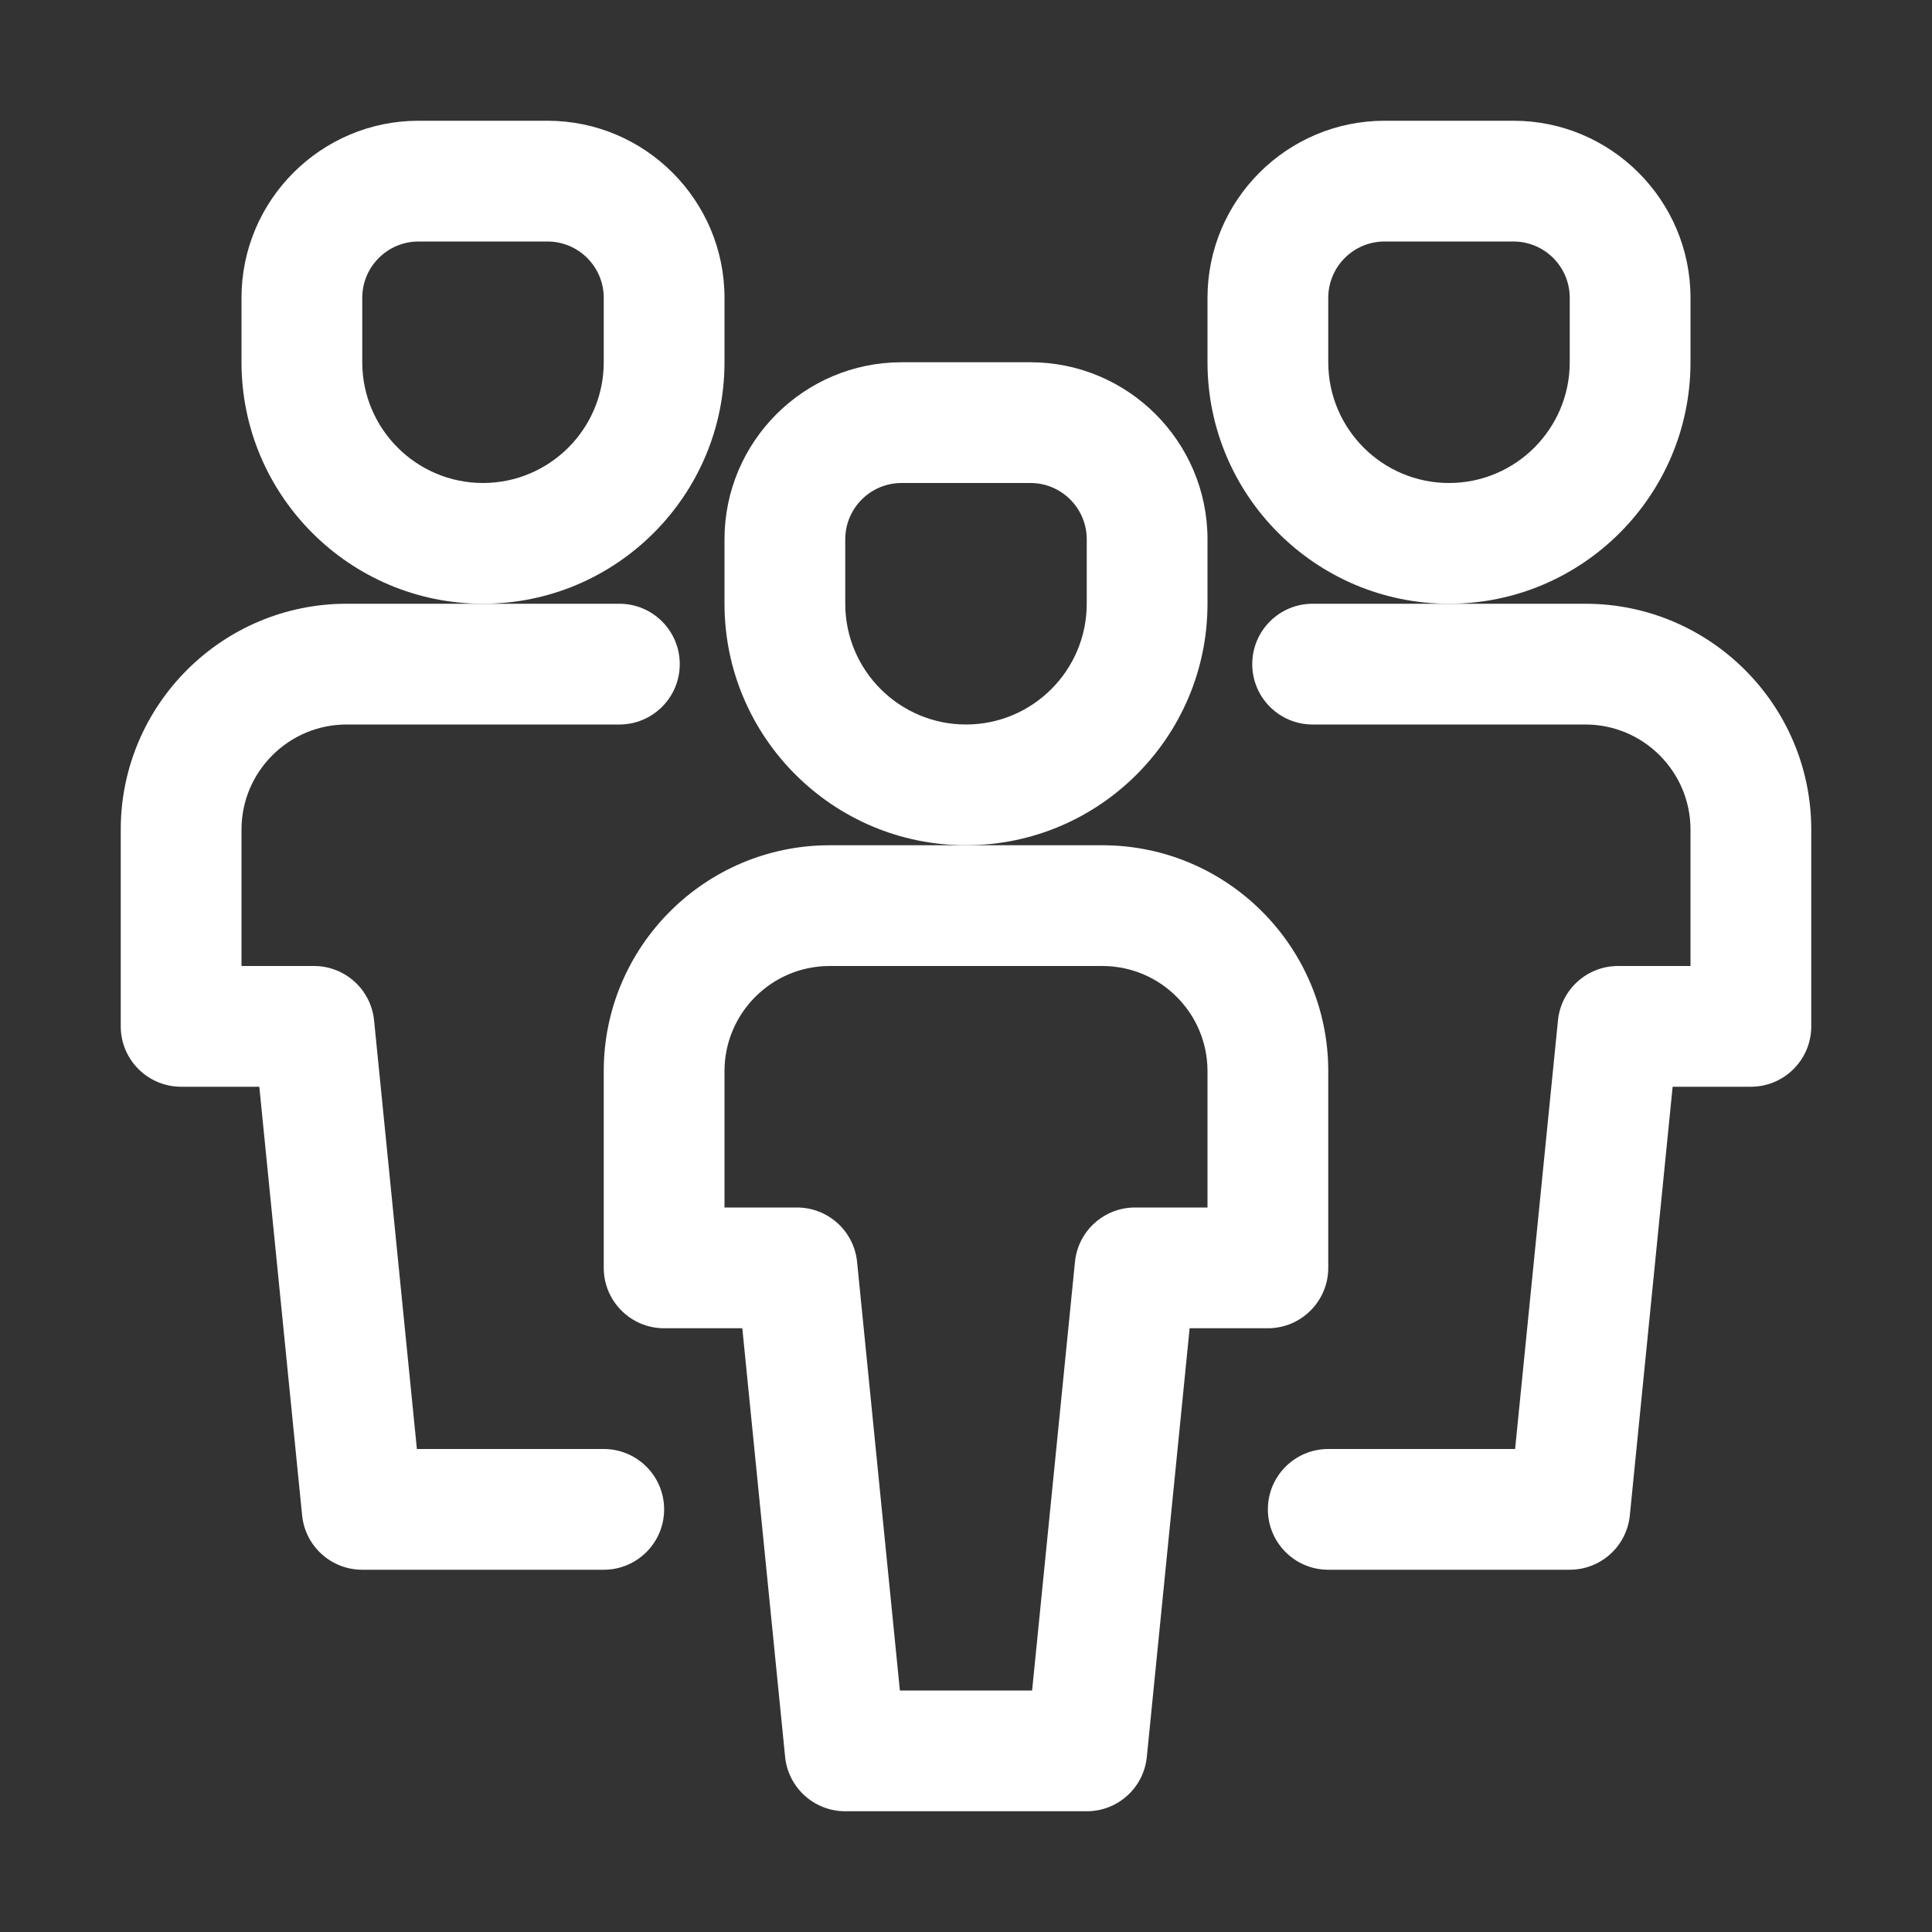
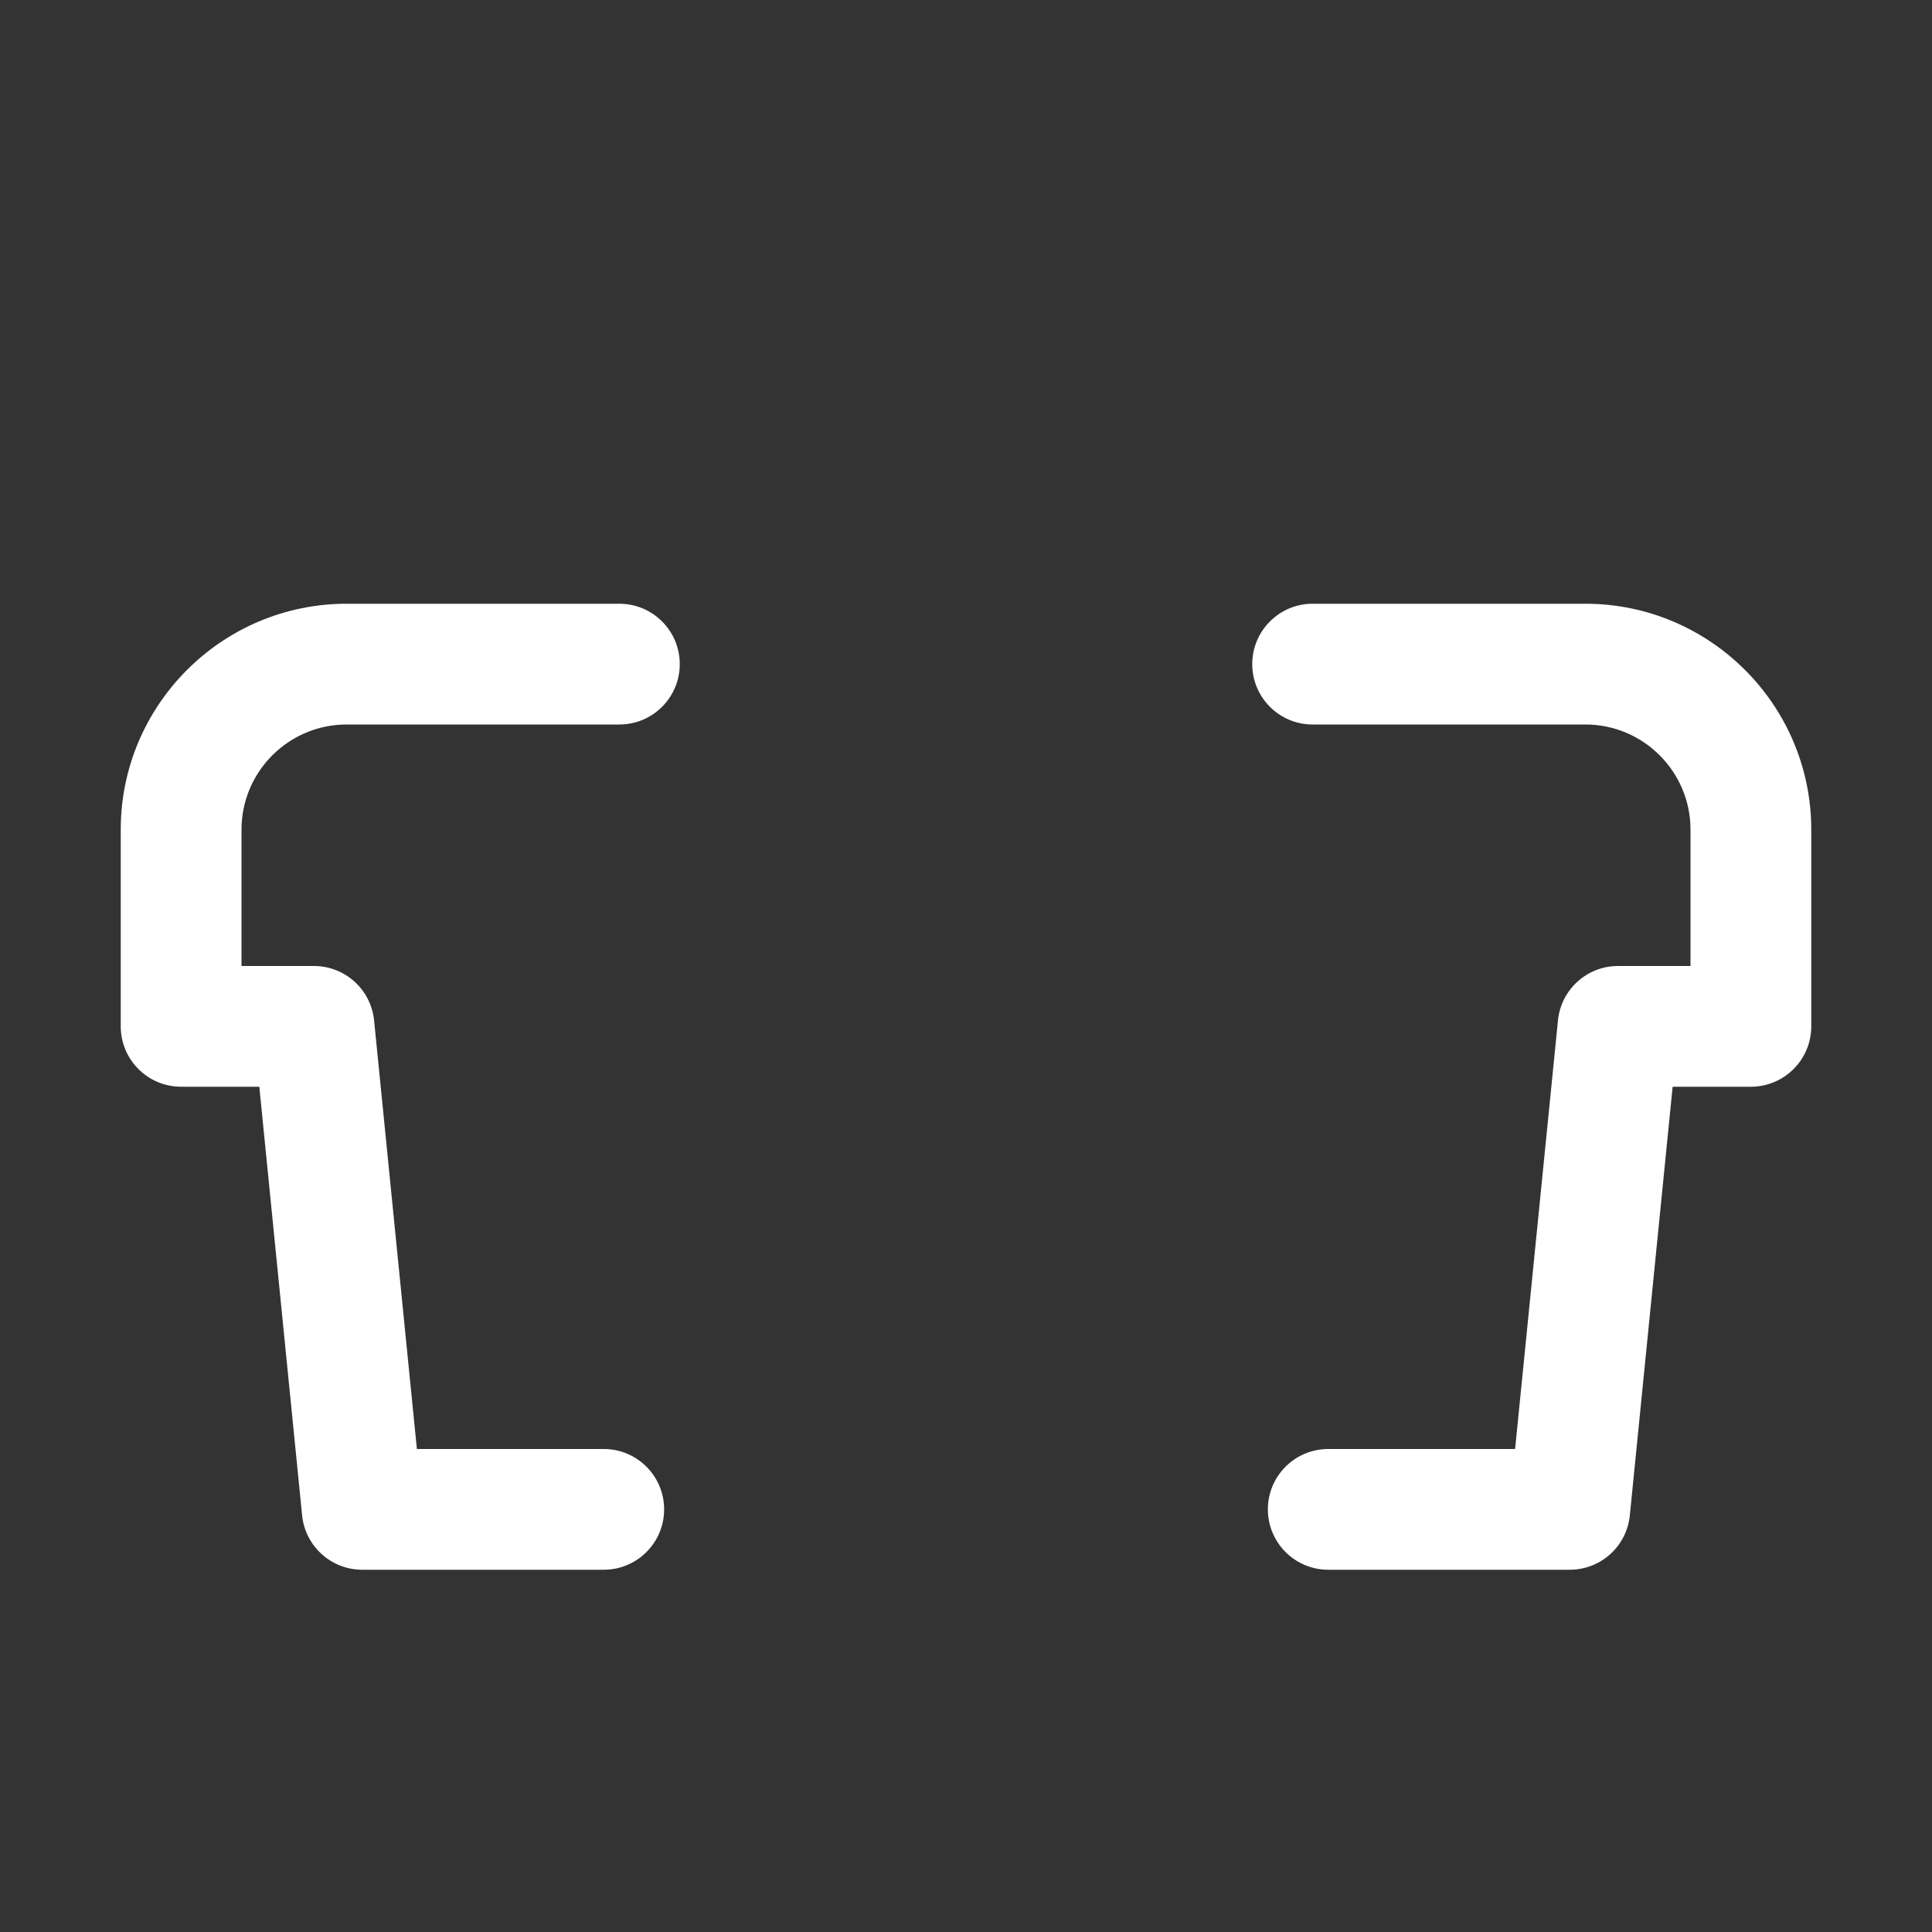
<svg xmlns="http://www.w3.org/2000/svg" width="101" height="101" viewBox="0 0 101 101" fill="none">
  <rect x="0" y="0" width="101" height="101" fill="#333333" stroke="none" />
-   <path d="M31.562 55.995V66.281C31.562 68.023 32.977 69.438 34.719 69.438H38.806L41.044 91.847C41.208 93.46 42.565 94.688 44.188 94.688H56.812C58.435 94.688 59.792 93.46 59.953 91.847L62.191 69.438H66.281C68.023 69.438 69.438 68.023 69.438 66.281V55.995C69.438 49.484 64.141 44.188 57.63 44.188H50.5H43.37C36.859 44.188 31.562 49.484 31.562 55.995ZM57.63 50.5C60.66 50.5 63.125 52.965 63.125 55.995V63.125H59.337C57.715 63.125 56.358 64.353 56.197 65.966L53.956 88.375H47.044L44.806 65.966C44.642 64.353 43.285 63.125 41.663 63.125H37.875V55.995C37.875 52.965 40.34 50.5 43.37 50.5H57.63Z" fill="white" />
-   <path d="M37.875 31.562C37.875 38.525 43.537 44.188 50.5 44.188C57.463 44.188 63.125 38.525 63.125 31.562V28.195C63.125 23.091 58.971 18.938 53.868 18.938H47.132C42.029 18.938 37.875 23.091 37.875 28.195V31.562ZM44.188 28.195C44.188 26.569 45.507 25.25 47.132 25.25H53.868C55.493 25.25 56.812 26.569 56.812 28.195V31.562C56.812 35.044 53.981 37.875 50.5 37.875C47.019 37.875 44.188 35.044 44.188 31.562V28.195Z" fill="white" />
  <path d="M82.88 31.562H75.75H68.62C66.878 31.562 65.464 32.977 65.464 34.719C65.464 36.461 66.878 37.875 68.62 37.875H82.88C85.91 37.875 88.375 40.34 88.375 43.37V50.5H84.588C82.965 50.5 81.608 51.728 81.447 53.341L79.206 75.75H69.438C67.695 75.75 66.281 77.164 66.281 78.906C66.281 80.648 67.695 82.062 69.438 82.062H82.062C83.685 82.062 85.042 80.835 85.203 79.222L87.441 56.812H91.531C93.273 56.812 94.688 55.398 94.688 53.656V43.37C94.688 36.859 89.391 31.562 82.88 31.562Z" fill="white" />
  <path d="M9.469 56.812H13.556L15.794 79.222C15.958 80.835 17.315 82.062 18.938 82.062H31.562C33.305 82.062 34.719 80.648 34.719 78.906C34.719 77.164 33.305 75.75 31.562 75.75H21.794L19.556 53.341C19.392 51.728 18.035 50.5 16.413 50.5H12.625V43.37C12.625 40.34 15.09 37.875 18.12 37.875H32.38C34.122 37.875 35.536 36.461 35.536 34.719C35.536 32.977 34.122 31.562 32.38 31.562H25.25H18.12C11.609 31.562 6.312 36.859 6.312 43.37V53.656C6.312 55.398 7.726 56.812 9.469 56.812Z" fill="white" />
-   <path d="M88.375 18.938V15.57C88.375 10.466 84.221 6.312 79.118 6.312H72.382C67.279 6.312 63.125 10.466 63.125 15.57V18.938C63.125 25.9 68.787 31.562 75.75 31.562C82.713 31.562 88.375 25.9 88.375 18.938ZM82.062 18.938C82.062 22.419 79.231 25.25 75.75 25.25C72.269 25.25 69.438 22.419 69.438 18.938V15.57C69.438 13.944 70.757 12.625 72.382 12.625H79.118C80.743 12.625 82.062 13.944 82.062 15.57V18.938Z" fill="white" />
-   <path d="M37.875 18.938V15.57C37.875 10.466 33.721 6.312 28.618 6.312H21.882C16.779 6.312 12.625 10.466 12.625 15.57V18.938C12.625 25.9 18.287 31.562 25.25 31.562C32.213 31.562 37.875 25.9 37.875 18.938ZM31.562 18.938C31.562 22.419 28.731 25.25 25.25 25.25C21.769 25.25 18.938 22.419 18.938 18.938V15.57C18.938 13.944 20.257 12.625 21.882 12.625H28.618C30.243 12.625 31.562 13.944 31.562 15.57V18.938Z" fill="white" />
</svg>